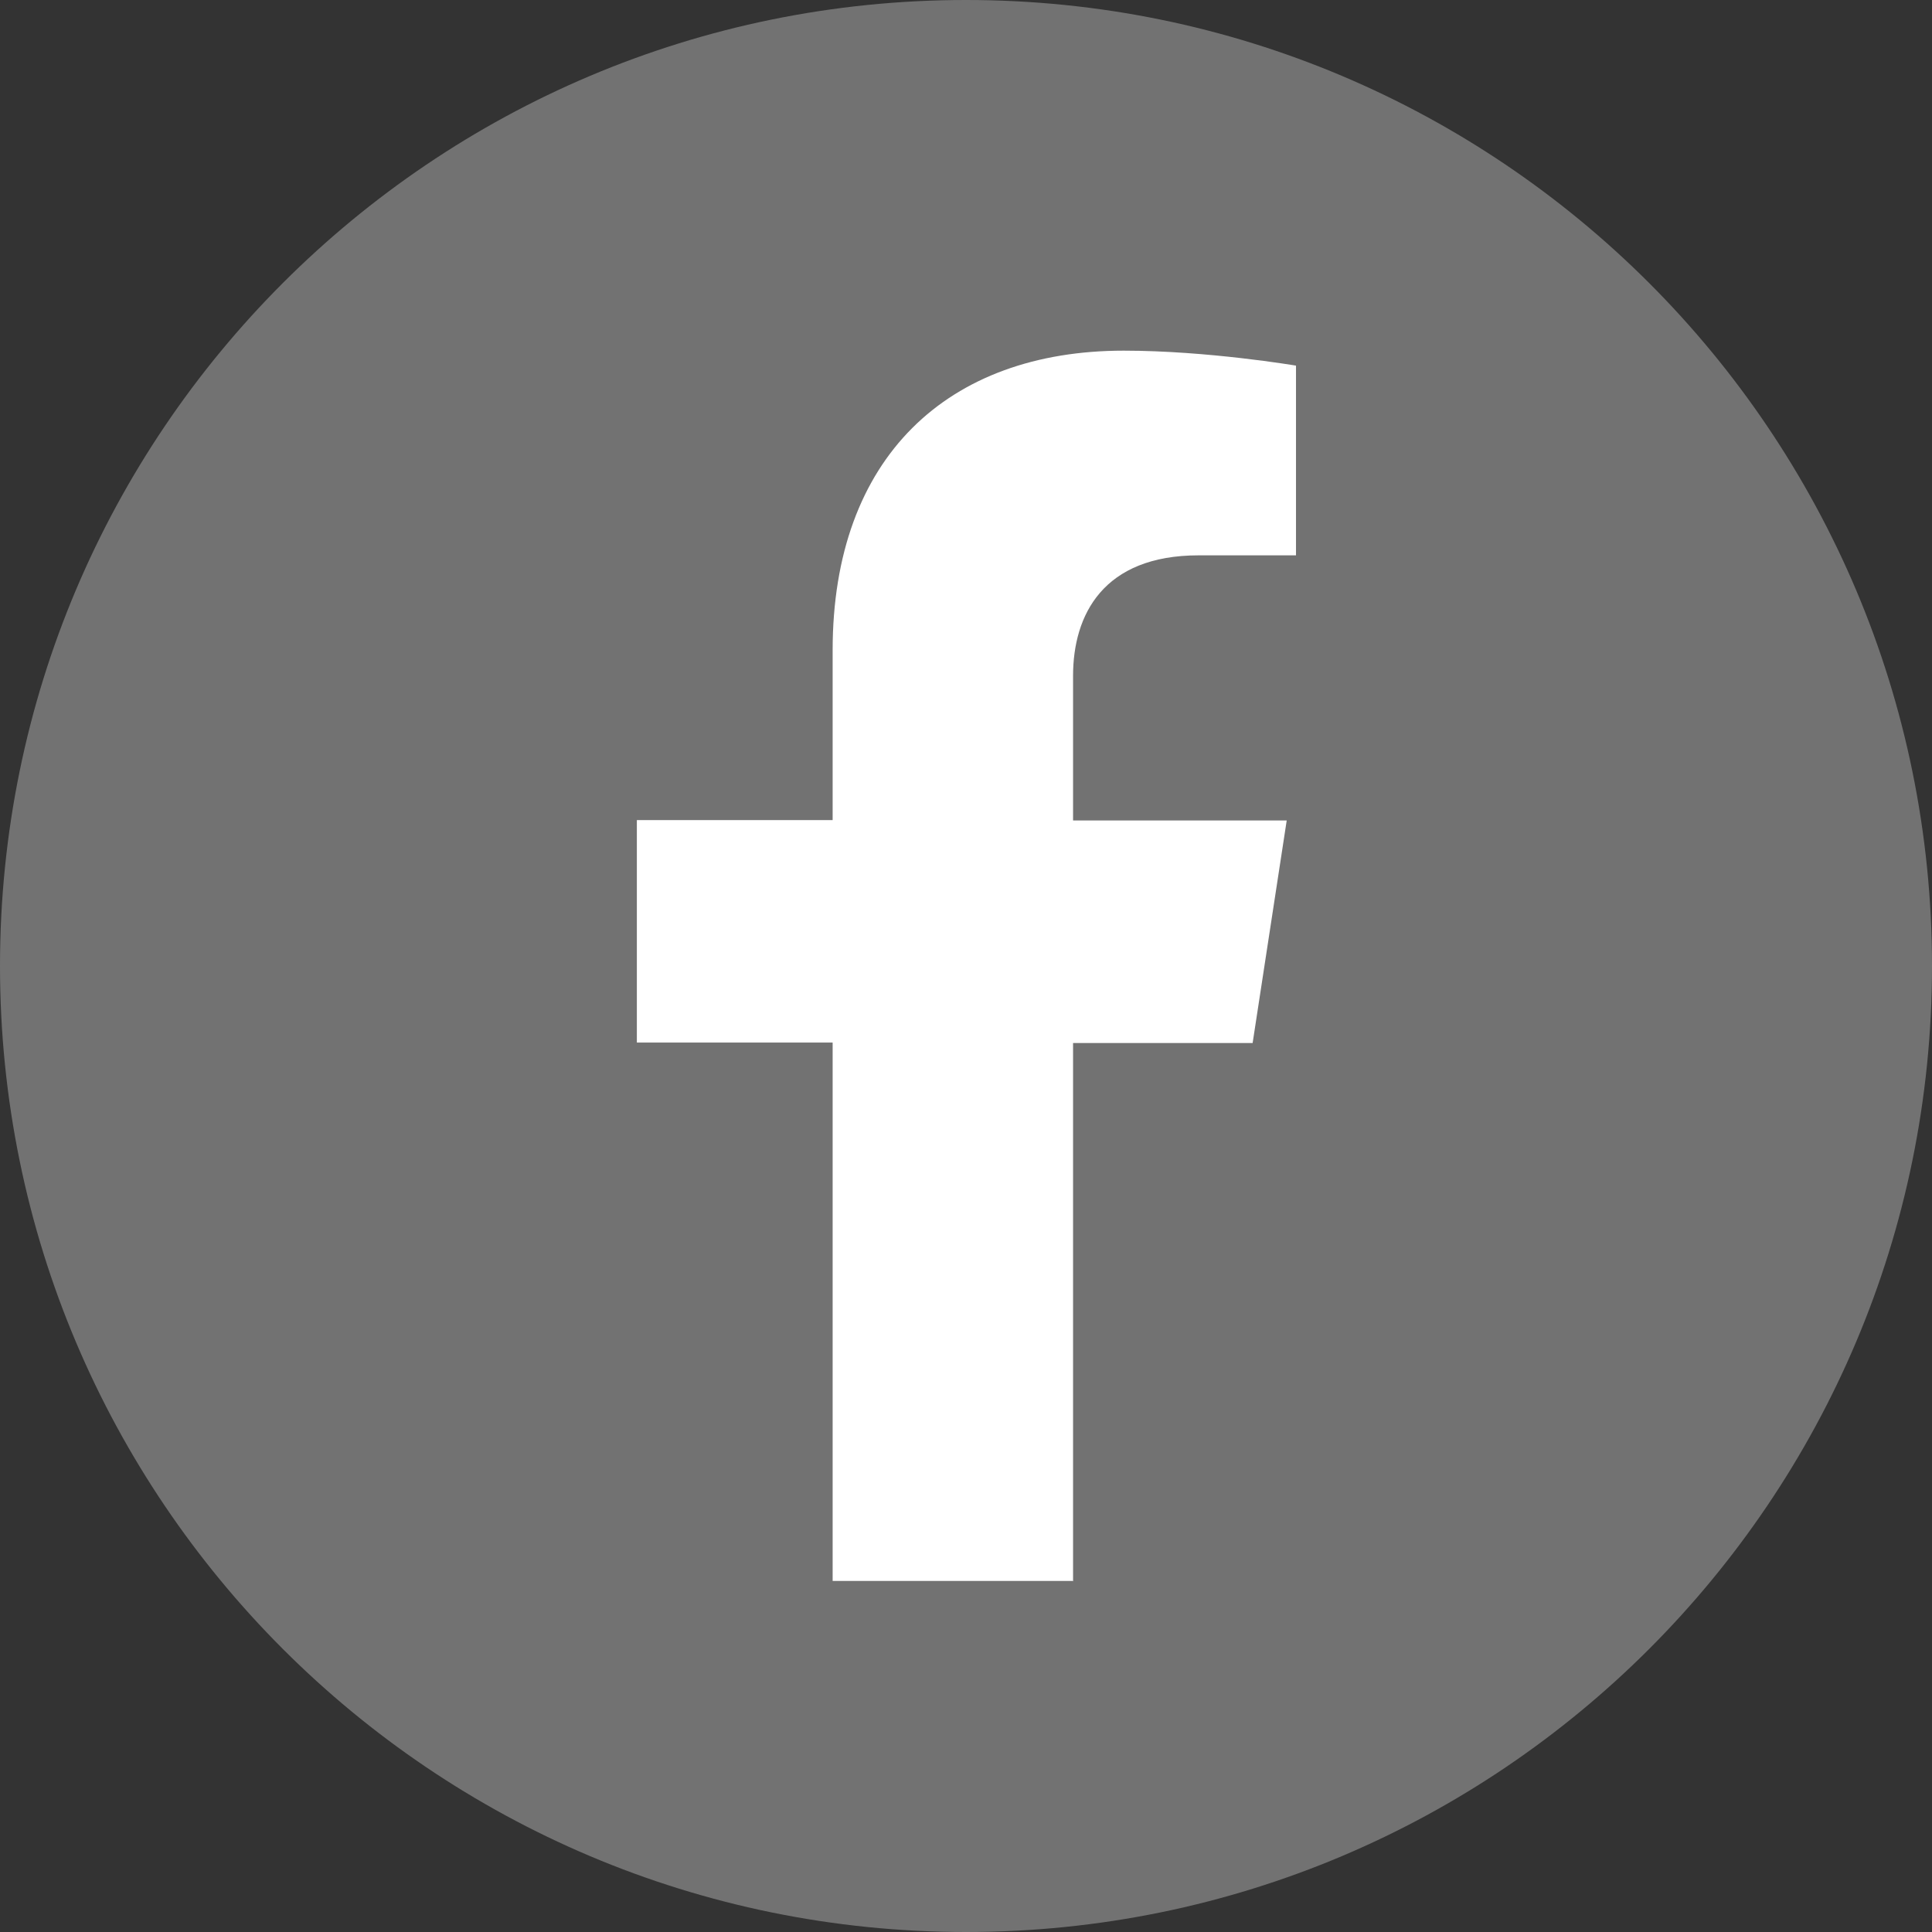
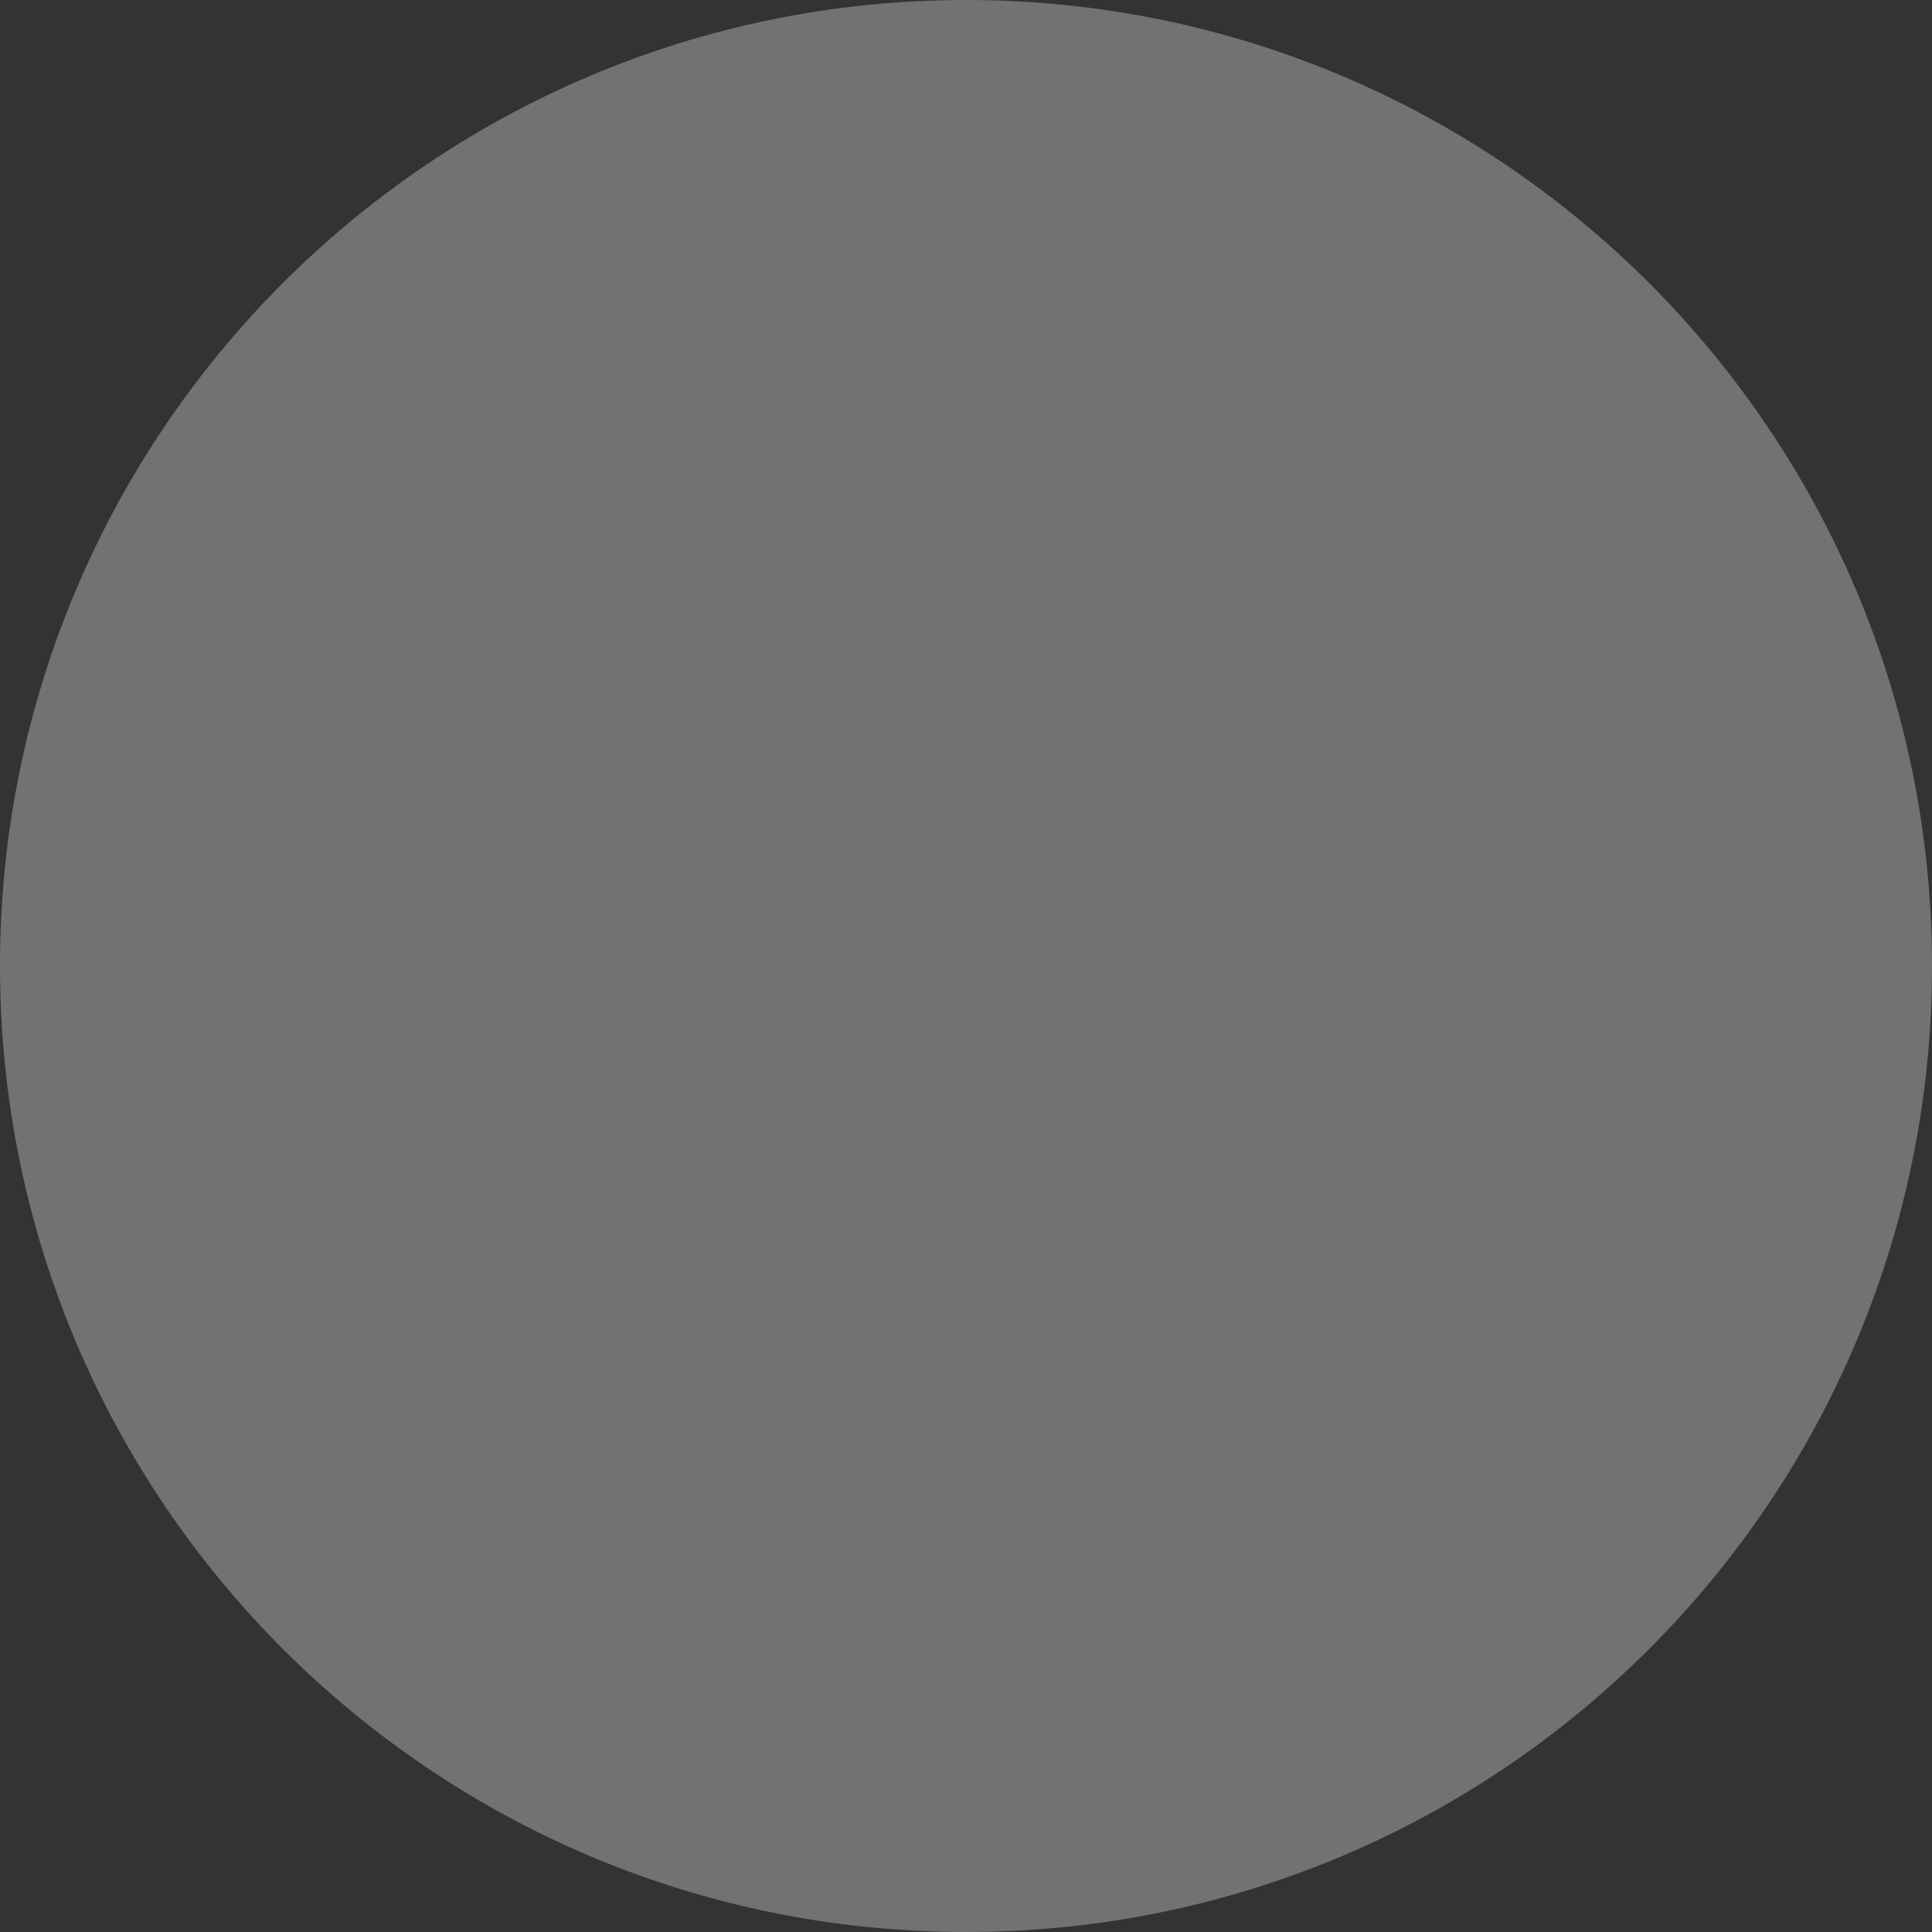
<svg xmlns="http://www.w3.org/2000/svg" width="36" height="36" viewBox="0 0 36 36" fill="none">
  <rect x="0" y="0" width="36" height="36" fill="#333333" stroke="none" />
  <path d="M18 36C27.941 36 36 27.941 36 18C36 8.059 27.941 0 18 0C8.059 0 0 8.059 0 18C0 27.941 8.059 36 18 36Z" fill="white" fill-opacity="0.31" />
-   <path d="M19.995 29.466V19.435H23.341L23.976 15.288H19.995V12.592C19.995 11.459 20.554 10.348 22.336 10.348H24.149V6.813C24.149 6.813 22.503 6.534 20.939 6.534C17.661 6.534 15.515 8.52 15.515 12.116V15.281H11.867V19.427H15.515V29.459H20.002L19.995 29.466Z" fill="white" />
</svg>